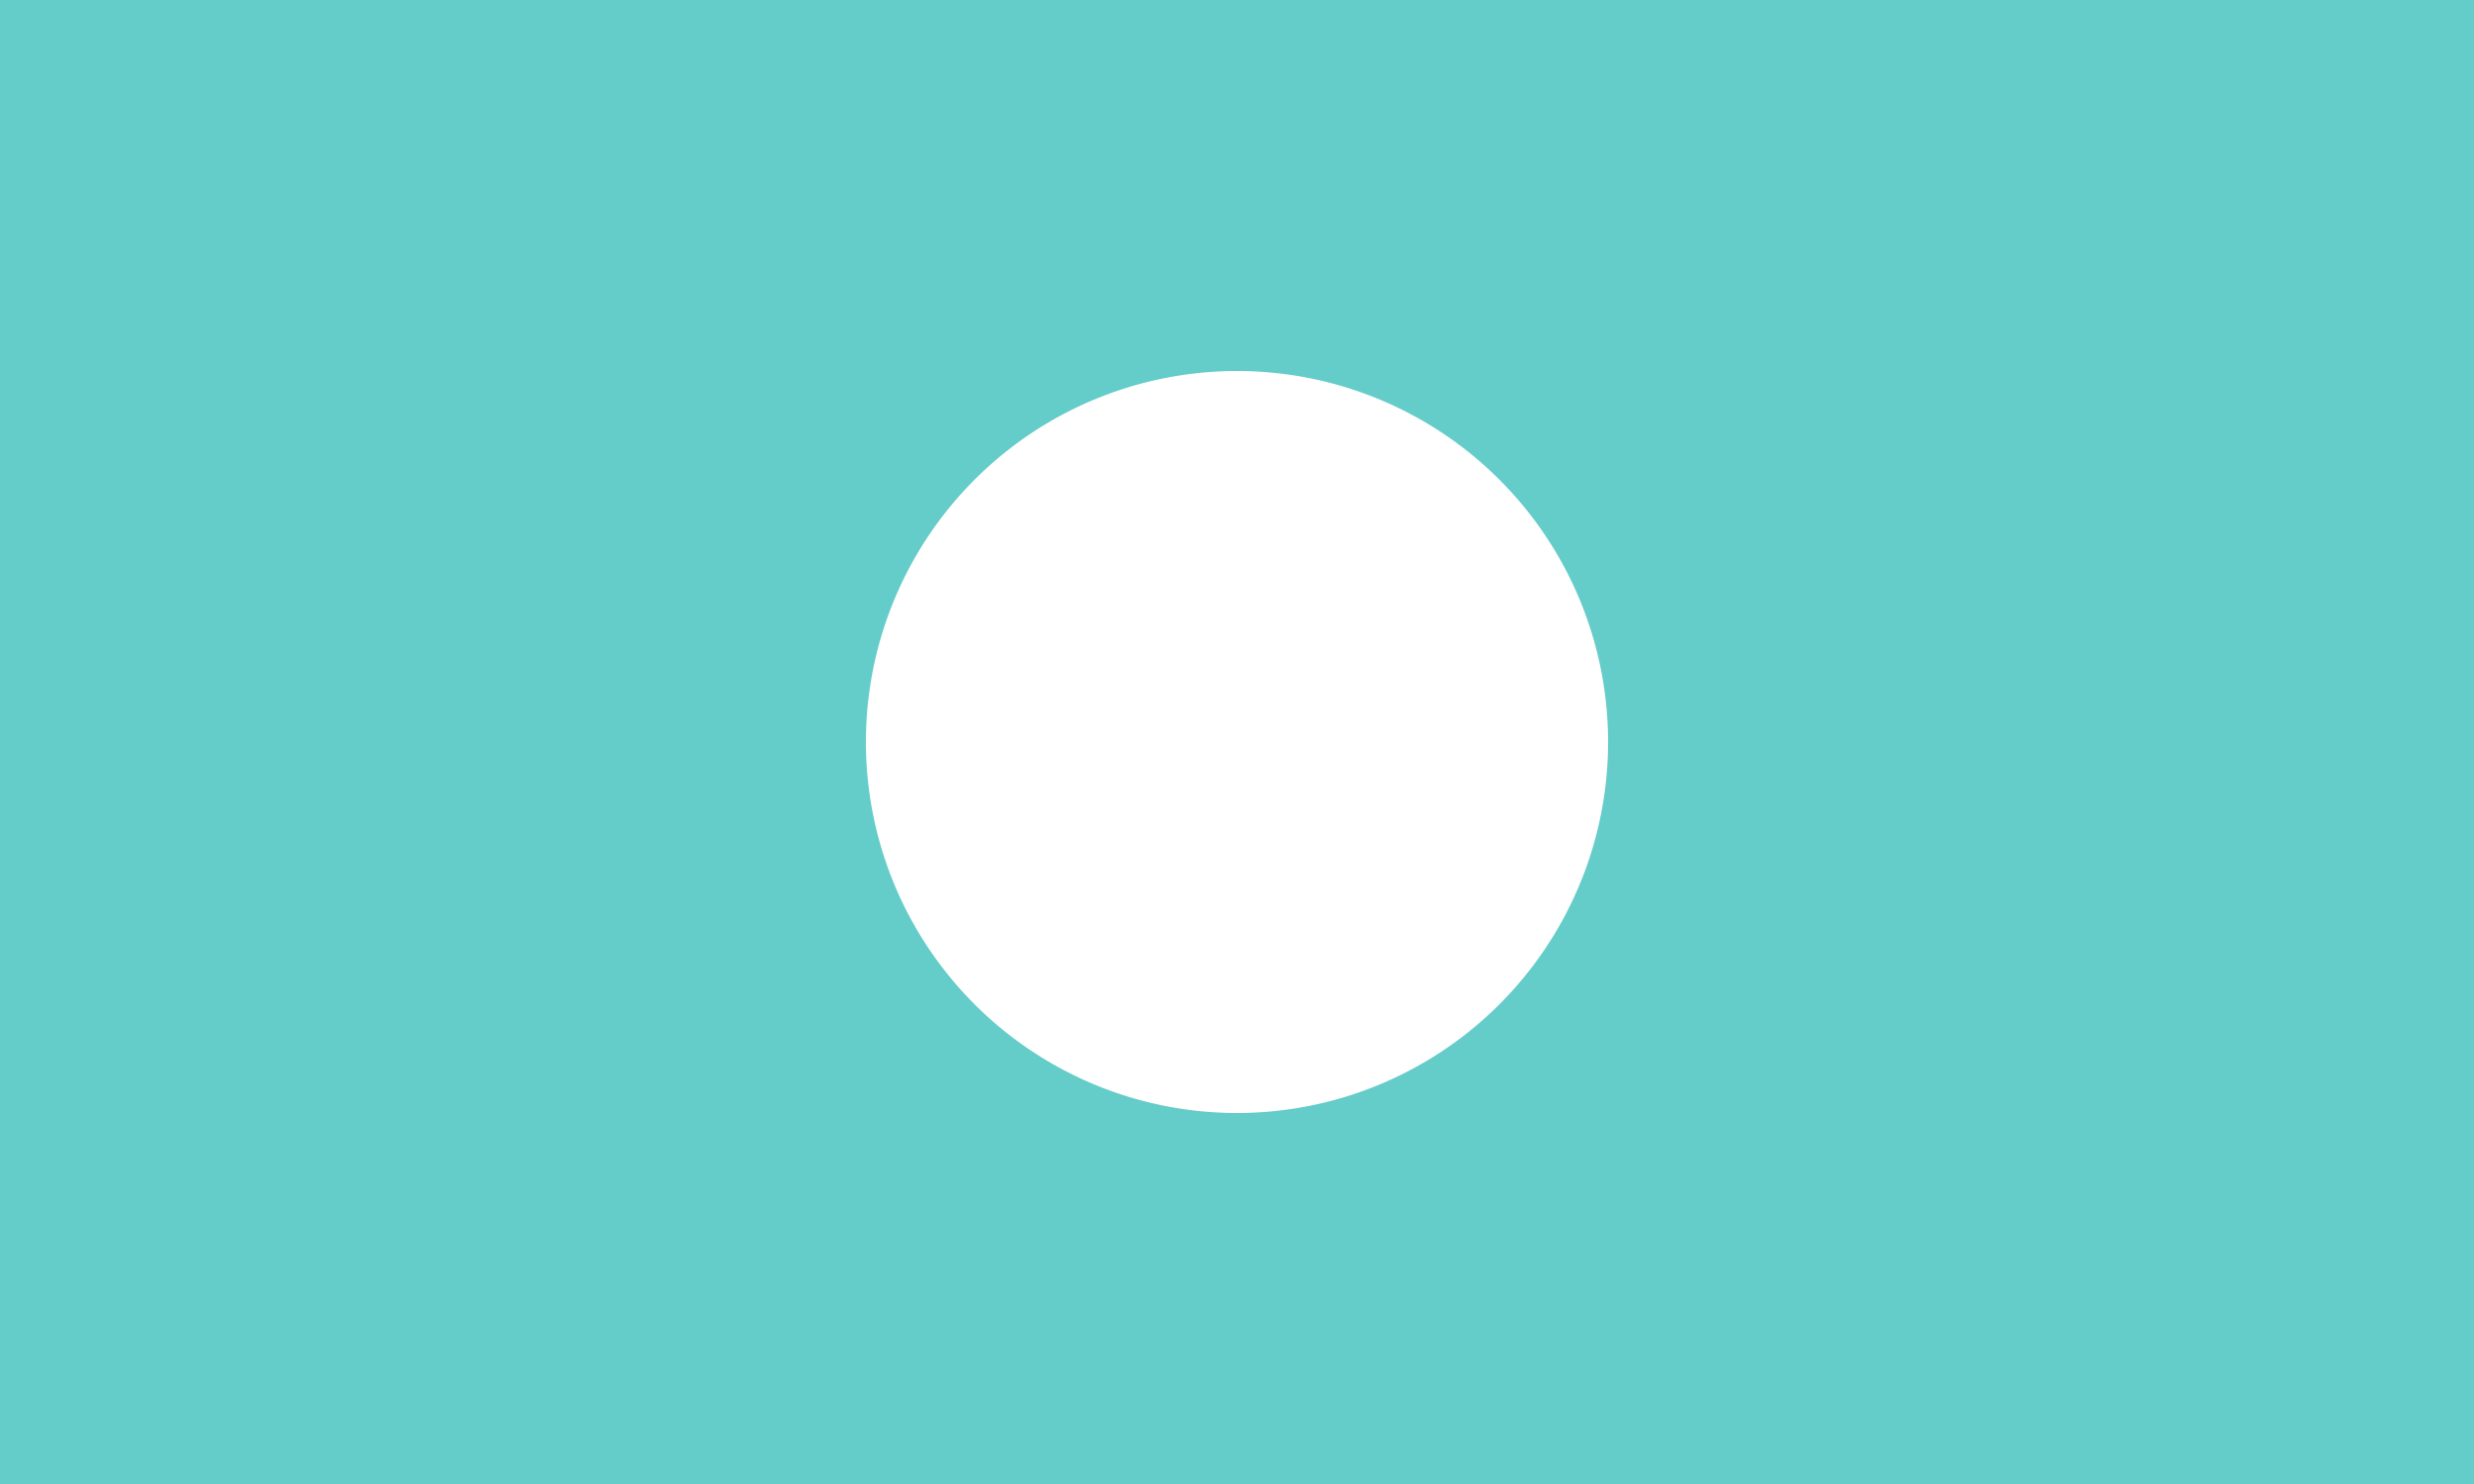
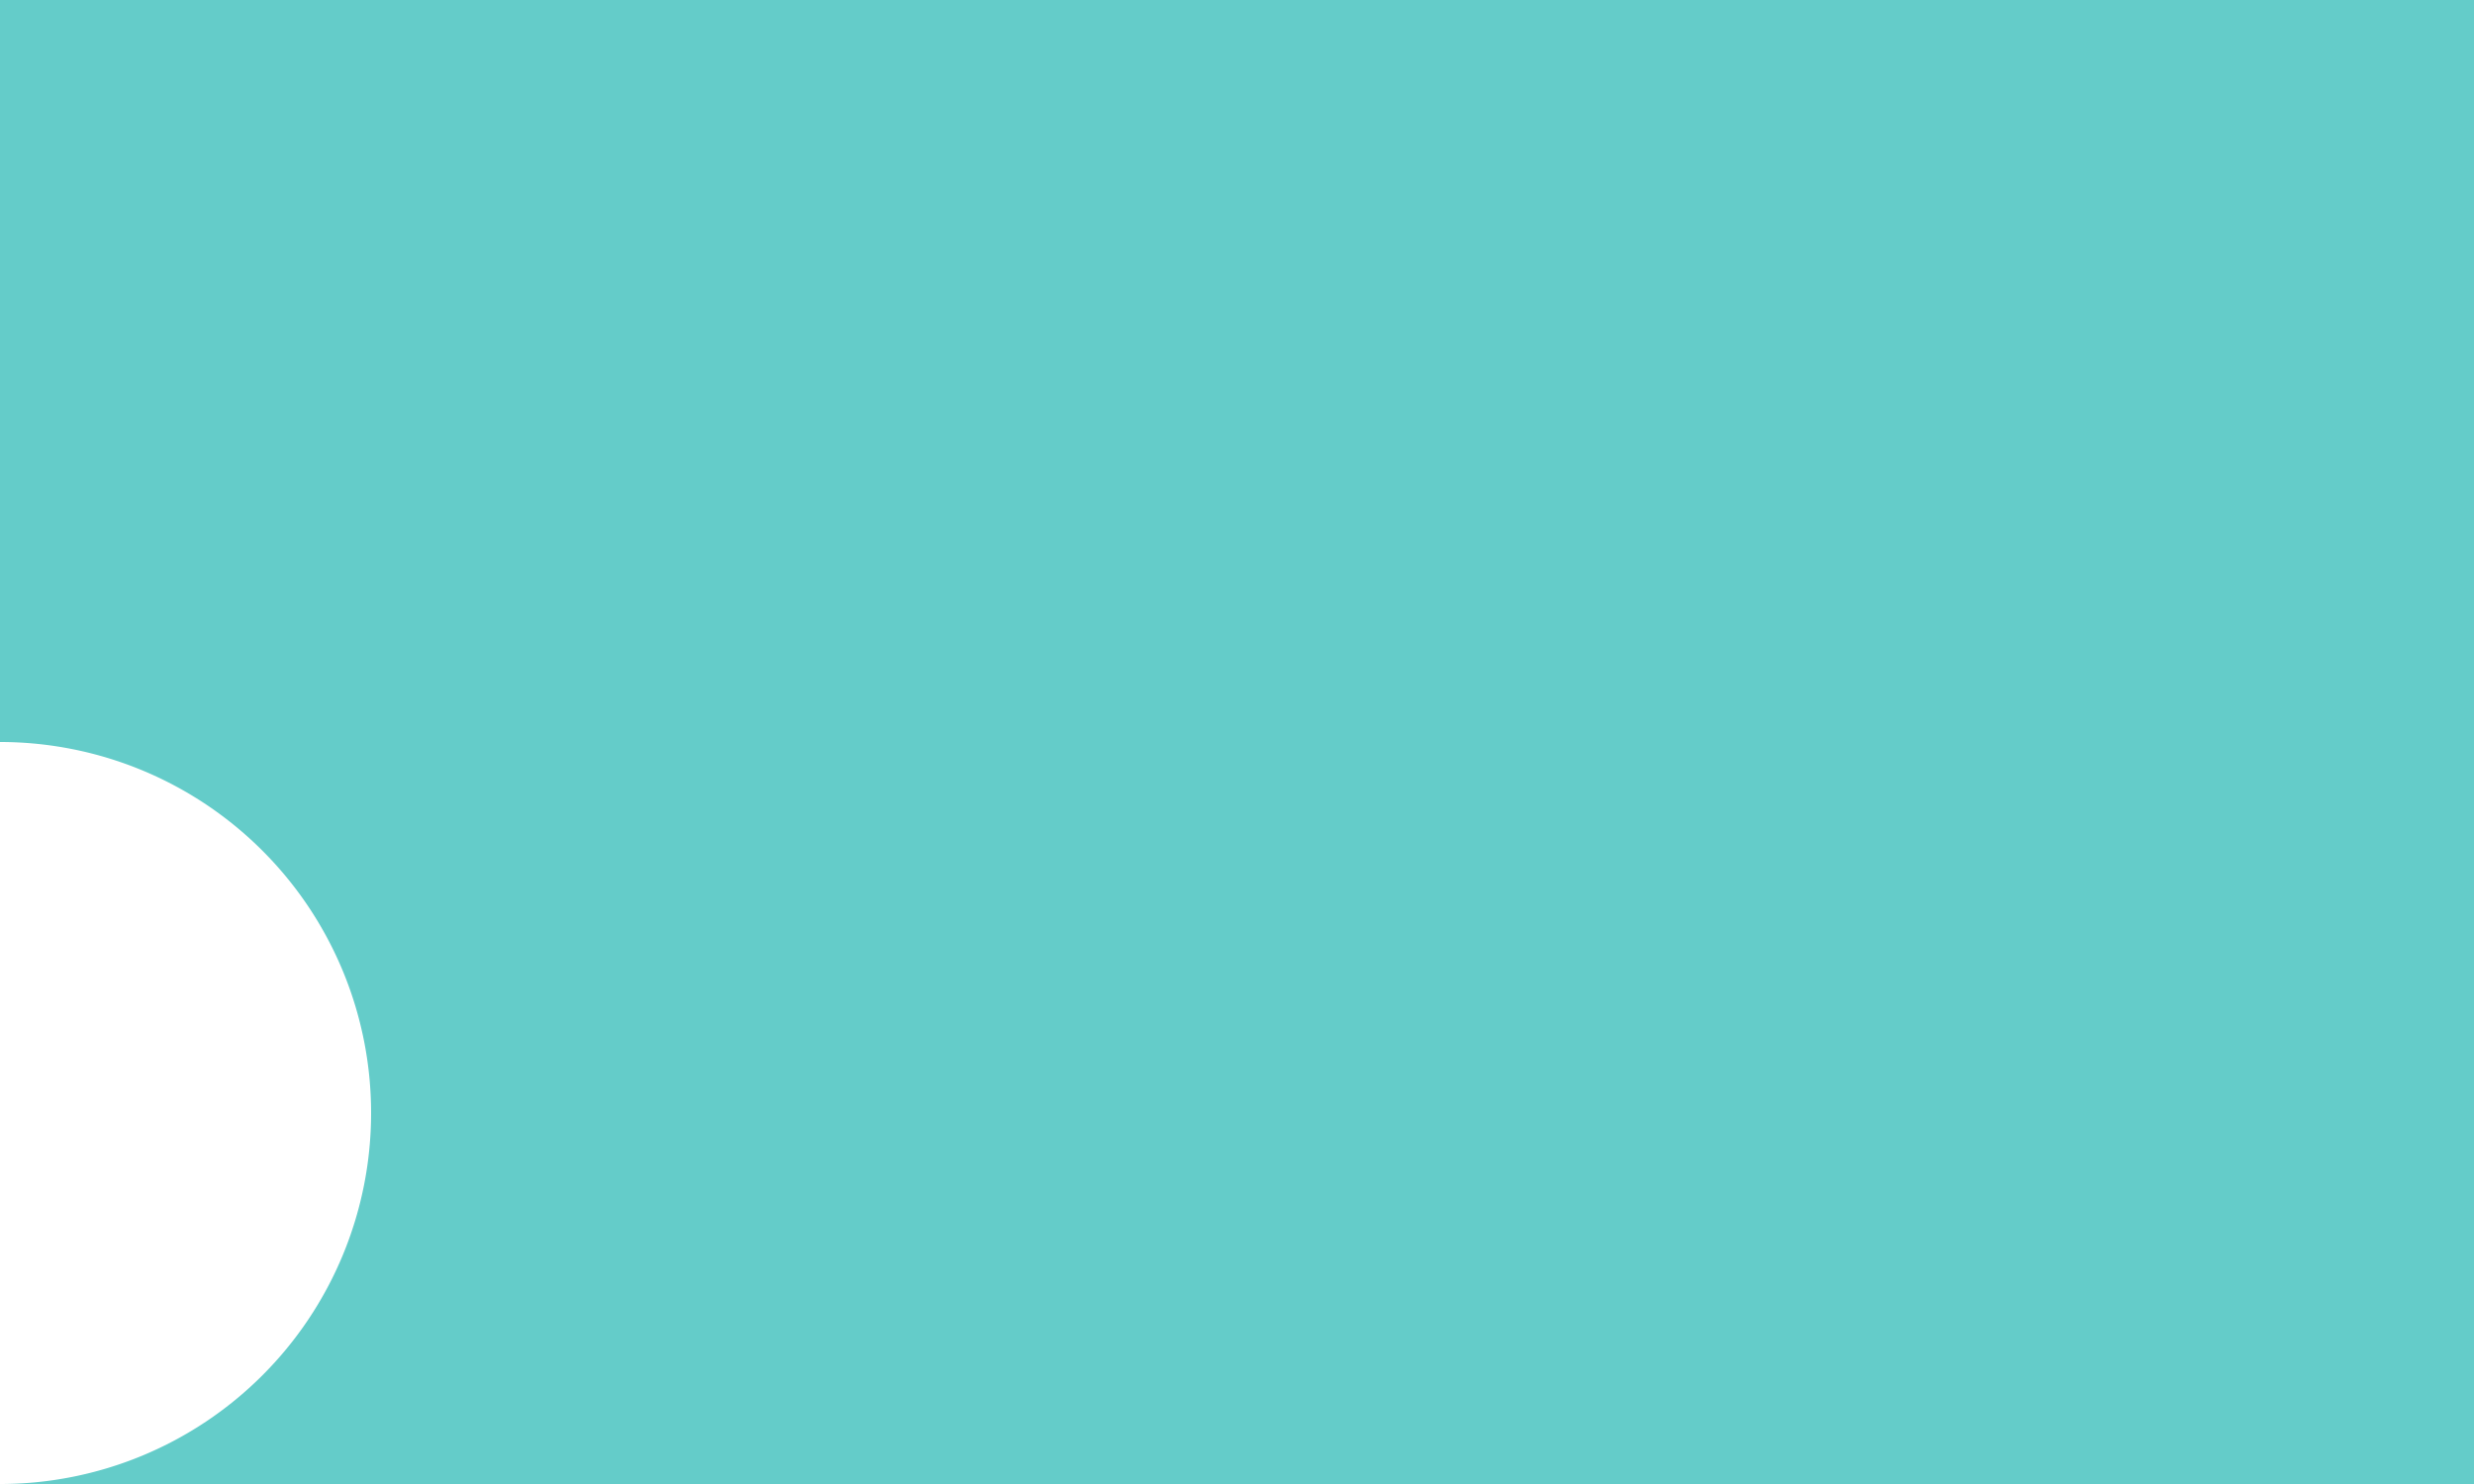
<svg xmlns="http://www.w3.org/2000/svg" width="160" height="96" viewBox="0 0 160 96">
-   <path id="Path_70" data-name="Path 70" d="M589.145,124.346h160v-96h-160Zm80-24a24,24,0,1,1,24-24,24,24,0,0,1-24,24" transform="translate(-589.145 -28.346)" fill="#64ccc9" />
+   <path id="Path_70" data-name="Path 70" d="M589.145,124.346h160v-96h-160Za24,24,0,1,1,24-24,24,24,0,0,1-24,24" transform="translate(-589.145 -28.346)" fill="#64ccc9" />
</svg>